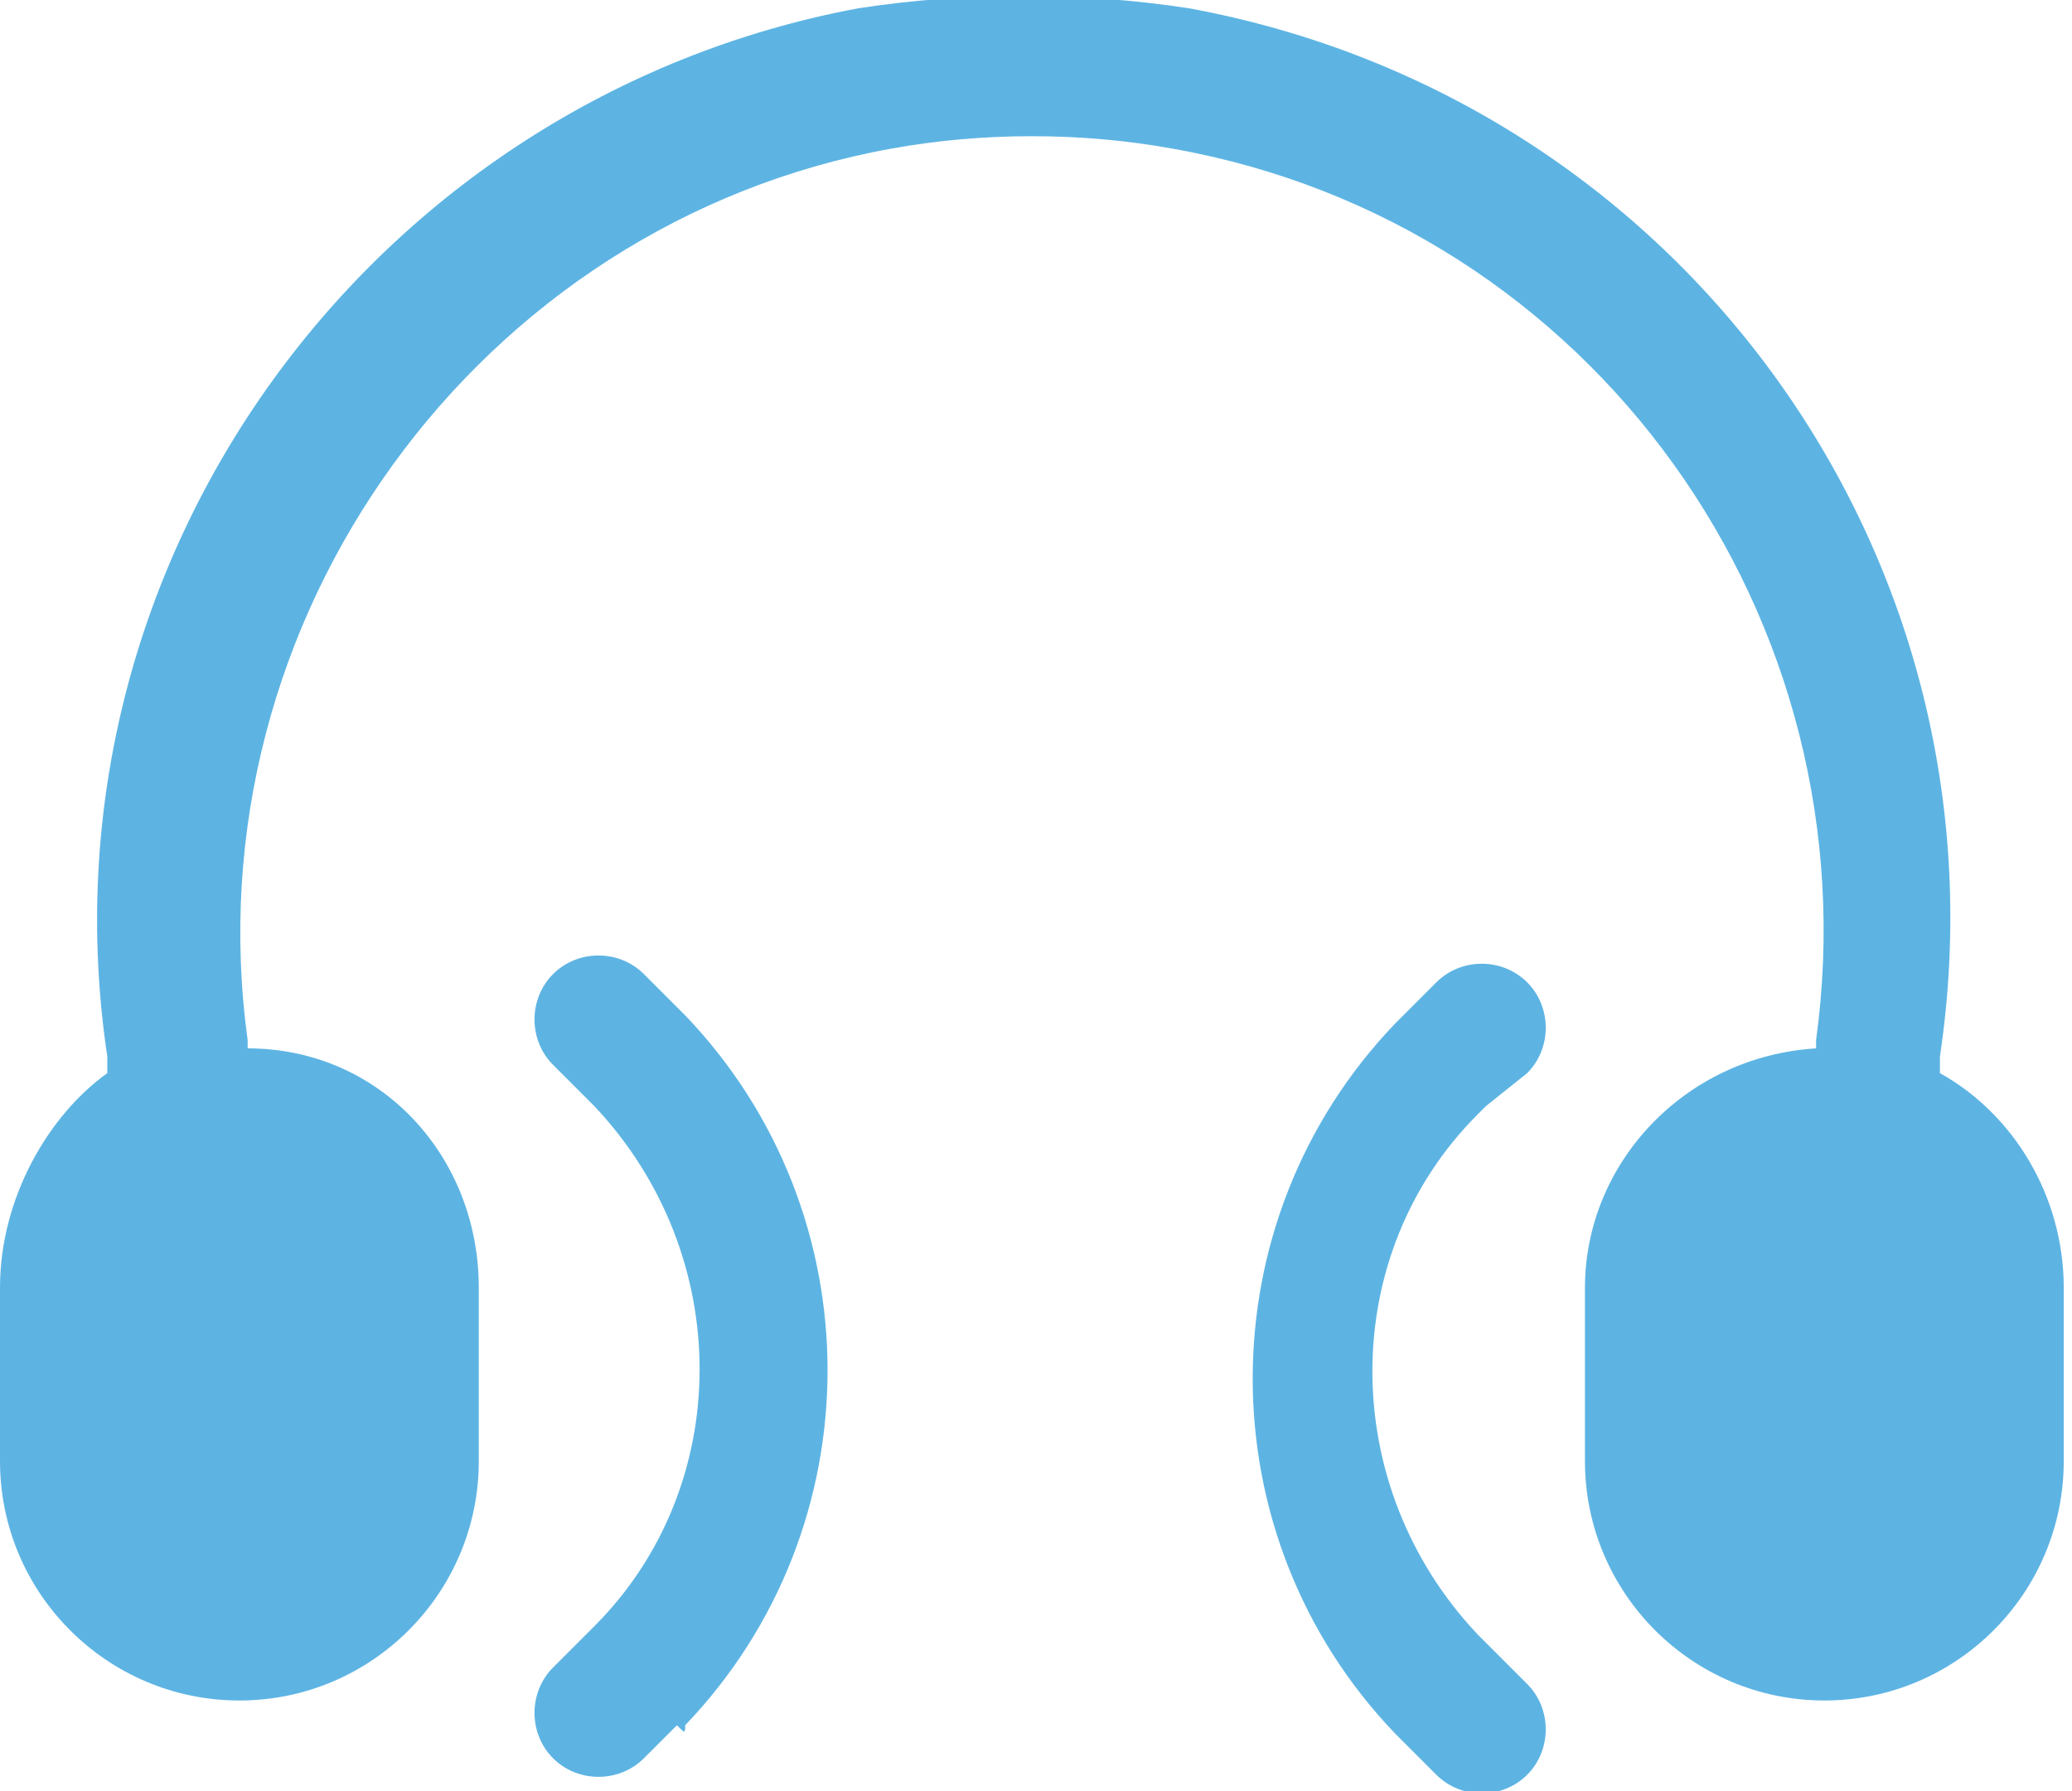
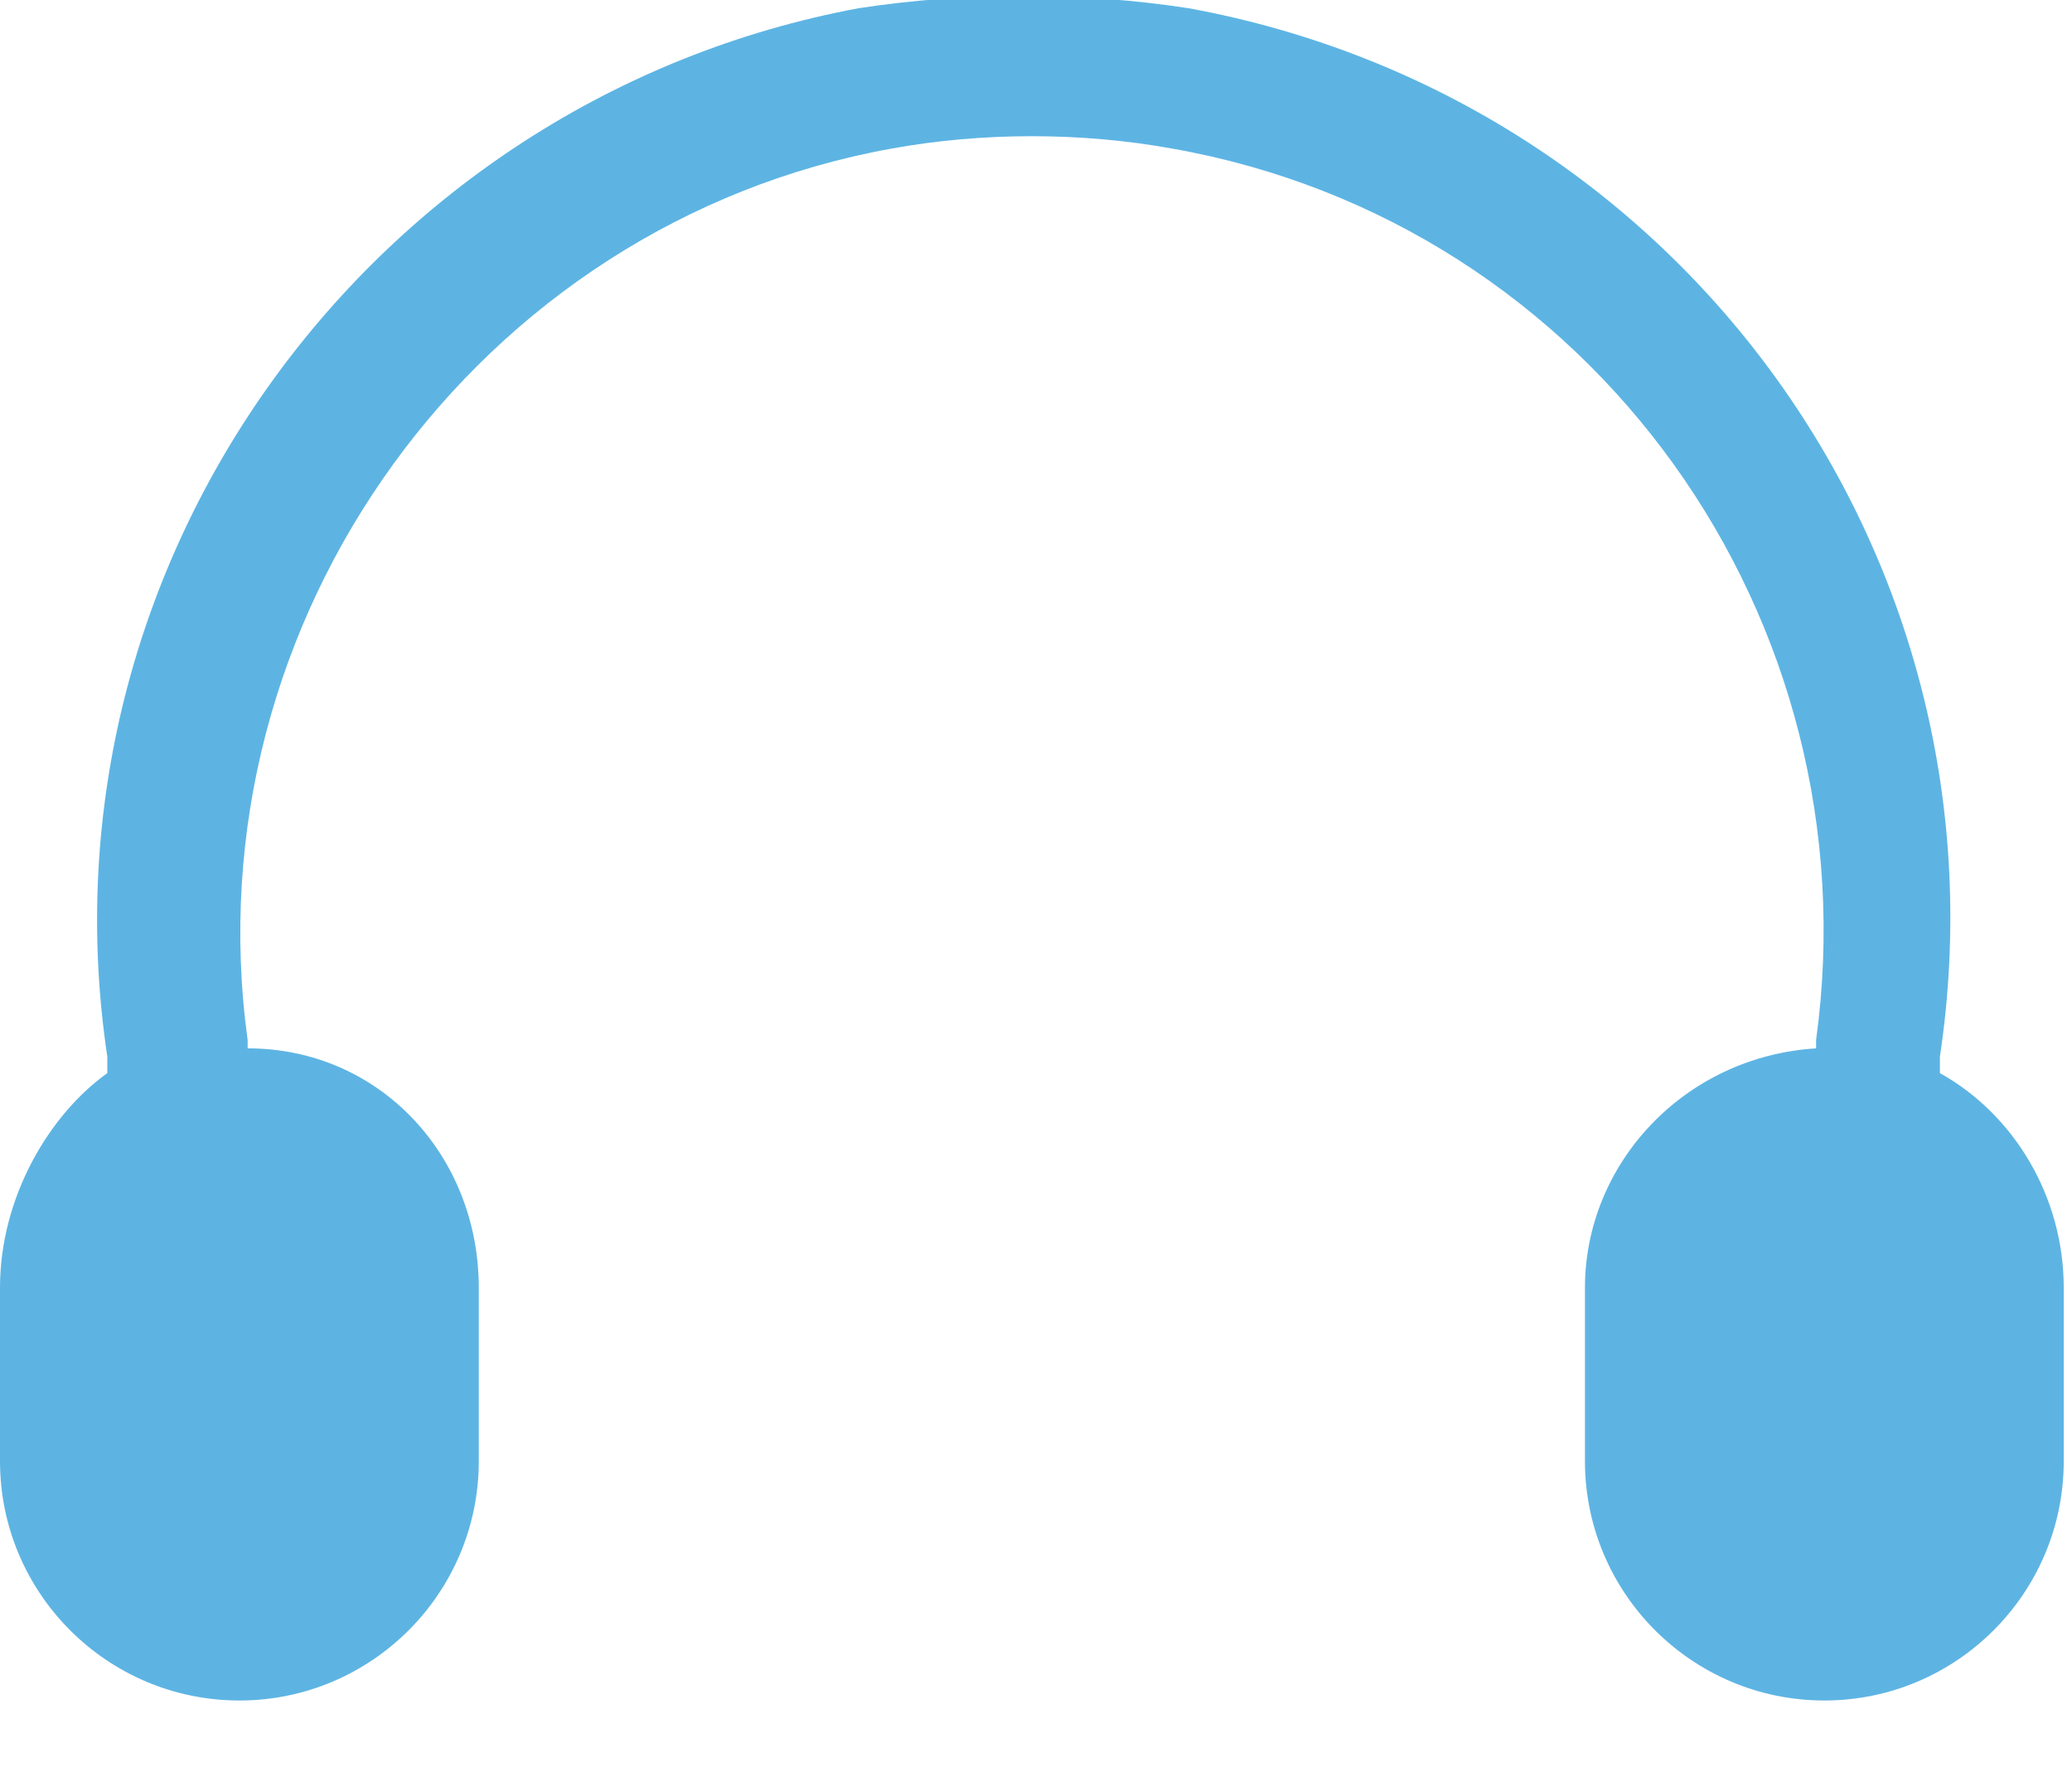
<svg xmlns="http://www.w3.org/2000/svg" viewBox="0 0 25.1 21.7" xml:space="preserve">
  <path fill="#5DB4E3" d="M10.8 1.8c1.1-.2 2.3-.2 3.4 0 5.1.9 8.5 5.7 7.8 10.8v.1c-1.6.1-2.8 1.4-2.8 2.9v2.1c0 1.6 1.3 2.9 2.9 2.9s2.9-1.3 2.9-2.9v-2.1c0-1.1-.6-2.1-1.5-2.6v-.2c.9-6-3.1-11.6-9.1-12.7-1.3-.2-2.7-.2-4 0C4.5 1.2.4 6.8 1.3 12.8v.2c-.7.5-1.3 1.5-1.3 2.6v2.1c0 1.6 1.3 2.9 2.9 2.9s2.9-1.3 2.9-2.9v-2.1c0-1.6-1.2-2.9-2.8-2.9v-.1c-.7-5.1 2.8-9.9 7.8-10.8" />
-   <path fill="#5DB4E3" d="M7.8 11.8c-.3-.3-.8-.3-1.1 0s-.3.8 0 1.1l.4.4.1.1c1.7 1.8 1.7 4.6 0 6.3l-.1.1-.4.4c-.3.3-.3.8 0 1.1s.8.3 1.1 0l.4-.4c.1.1.1.1.1 0 2.3-2.4 2.3-6.2 0-8.6l-.1-.1zM18.5 13c.3-.3.3-.8 0-1.1s-.8-.3-1.1 0l-.4.4-.1.1c-2.3 2.4-2.3 6.2 0 8.6l.1.1.4.4c.3.3.8.3 1.1 0s.3-.8 0-1.1l-.5-.5-.1-.1c-1.7-1.8-1.7-4.6 0-6.3l.1-.1z" />
</svg>